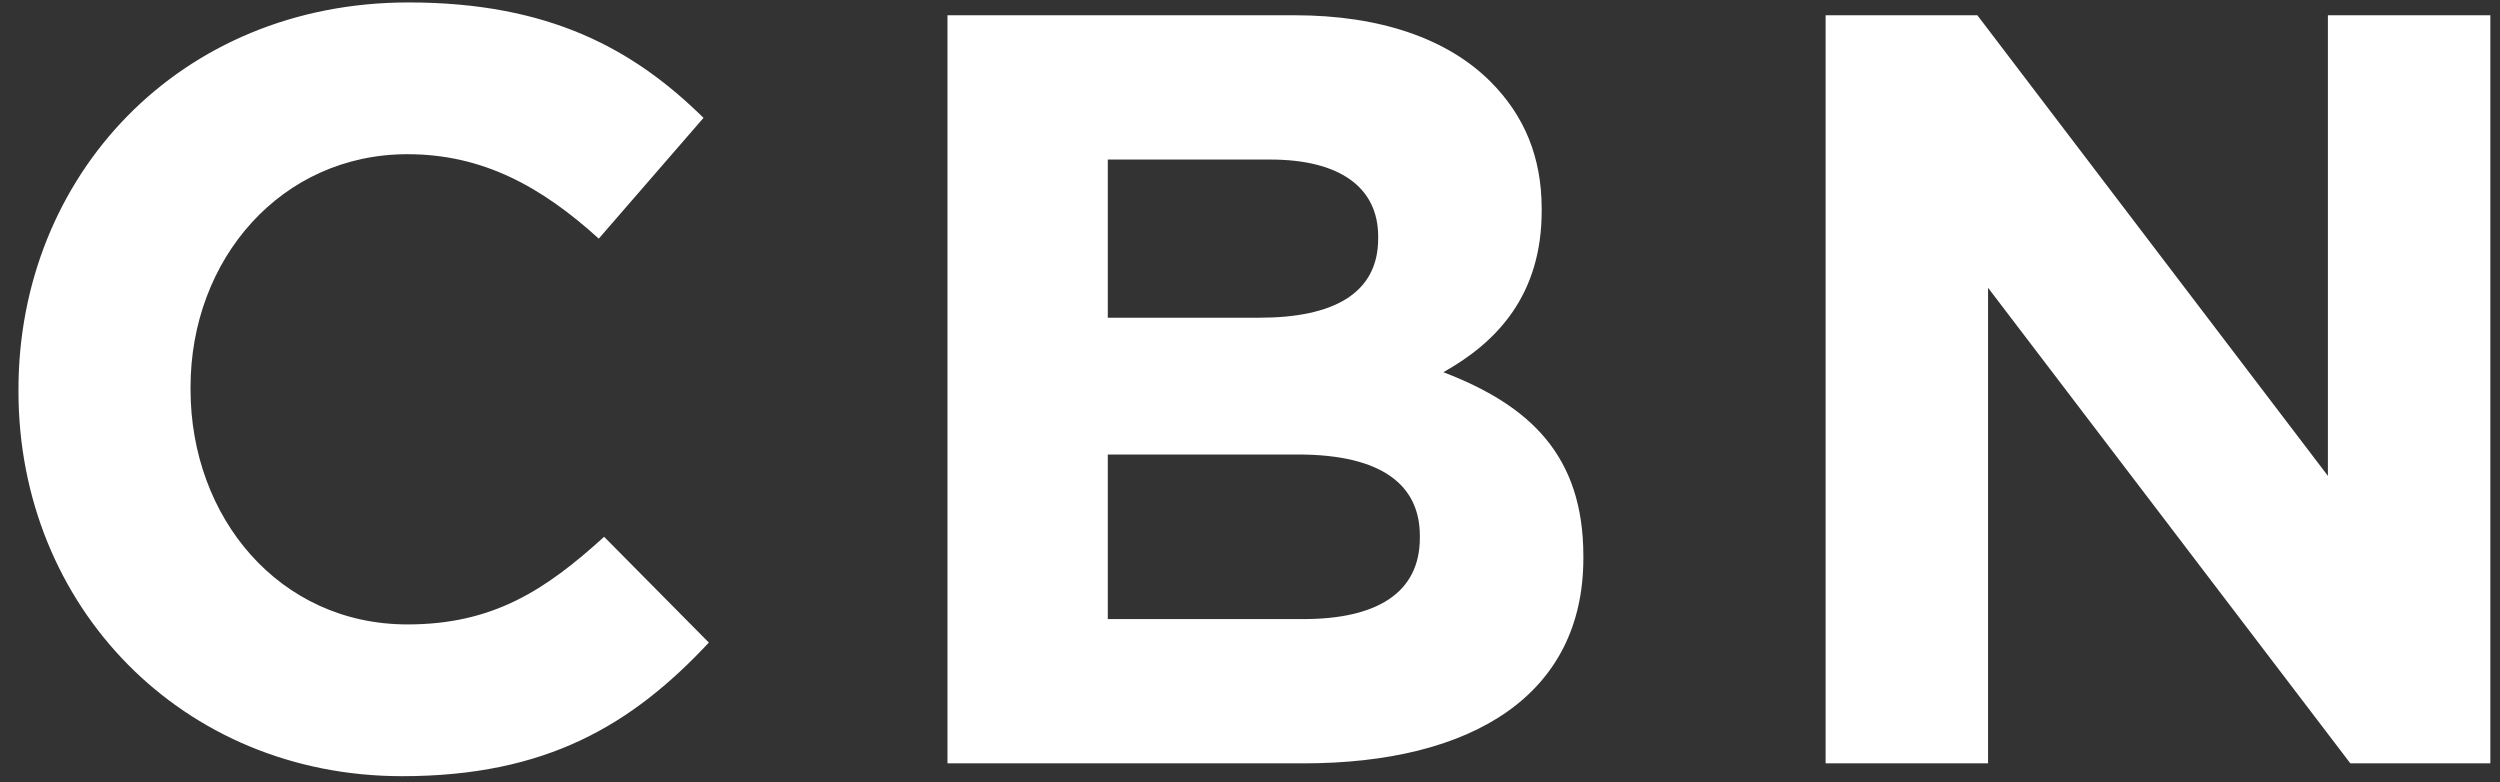
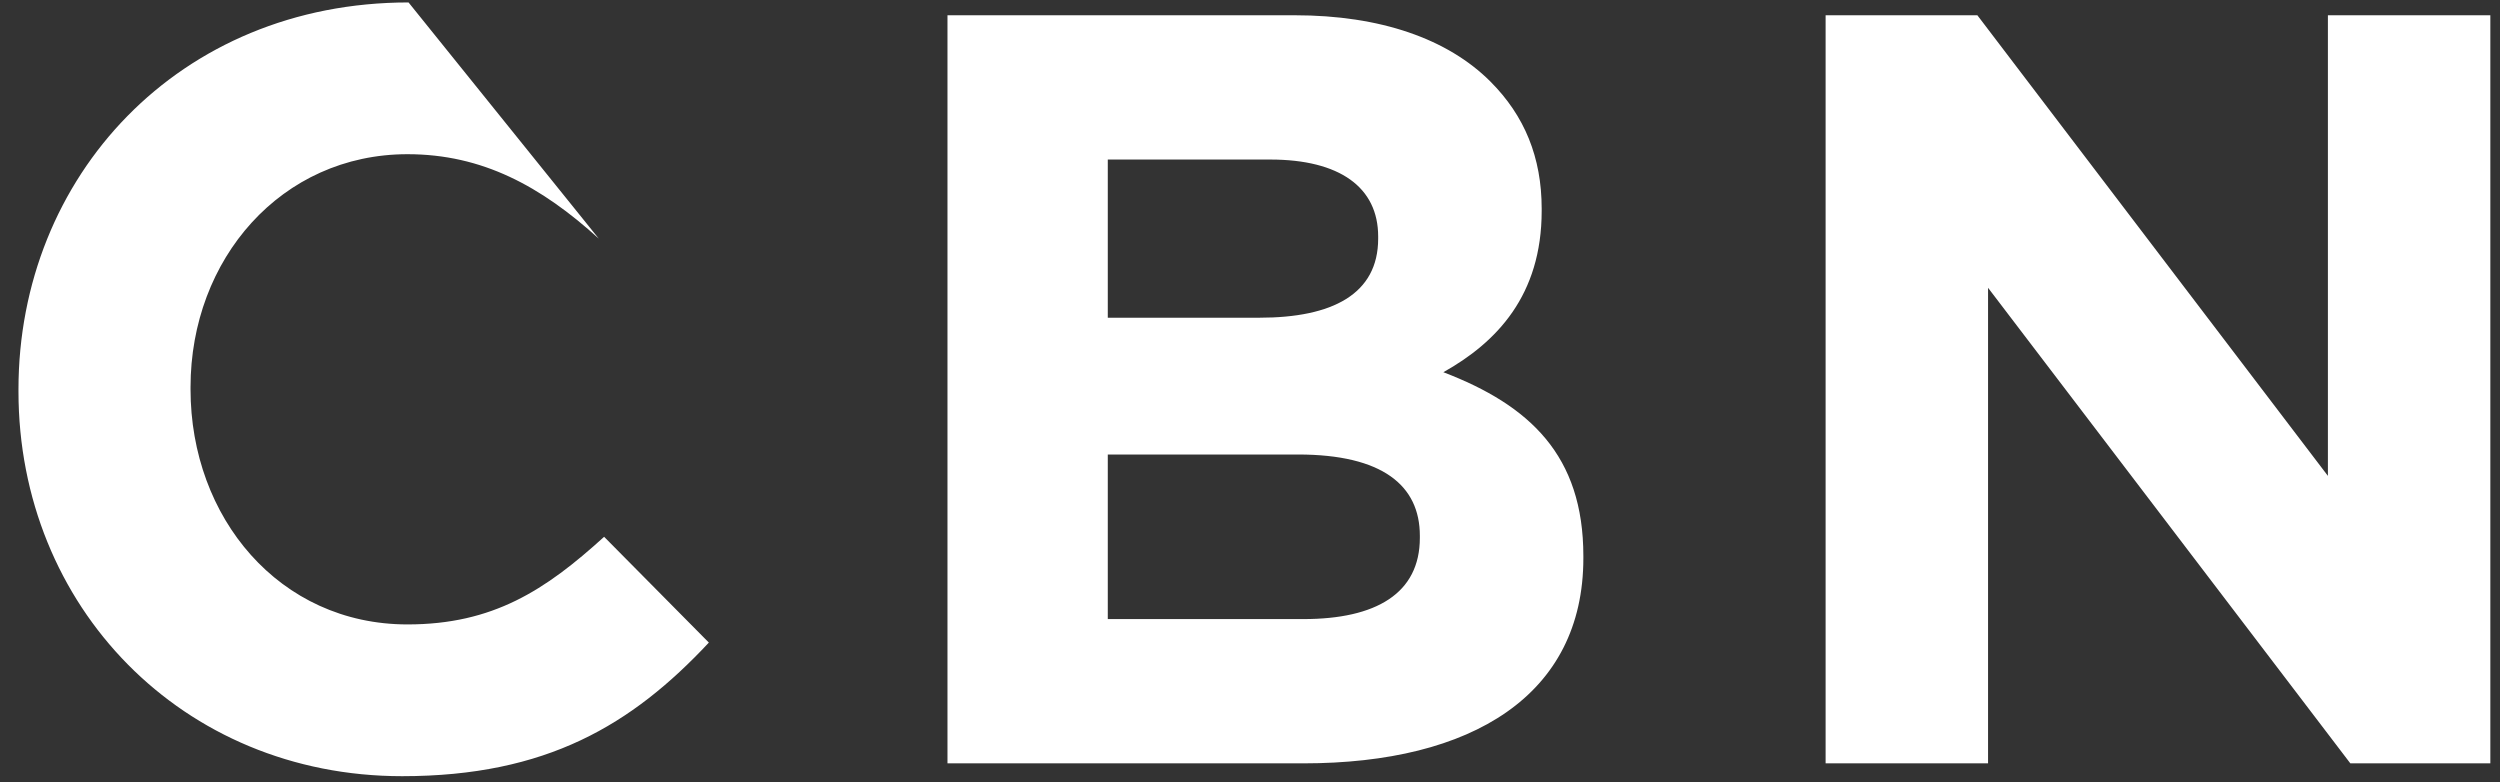
<svg xmlns="http://www.w3.org/2000/svg" width="131" height="41" viewBox="0 0 131 41" fill="none">
  <rect x="0" y="0" width="131" height="41" fill="#333333" stroke="none" />
-   <path d="M21.072 40.672C9.536 40.672 0.968 31.768 0.968 20.512V20.4C0.968 9.256 9.368 0.128 21.408 0.128C28.8 0.128 33.224 2.592 36.864 6.176L31.376 12.504C28.352 9.76 25.272 8.08 21.352 8.08C14.744 8.08 9.984 13.568 9.984 20.288V20.4C9.984 27.12 14.632 32.72 21.352 32.72C25.832 32.72 28.576 30.928 31.656 28.128L37.144 33.672C33.112 37.984 28.632 40.672 21.072 40.672ZM49.648 40V0.8H67.848C72.328 0.8 75.856 2.032 78.096 4.272C79.888 6.064 80.784 8.248 80.784 10.936V11.048C80.784 15.472 78.432 17.936 75.632 19.504C80.168 21.24 82.968 23.872 82.968 29.136V29.248C82.968 36.416 77.144 40 68.296 40H49.648ZM58.048 16.648H66C69.808 16.648 72.216 15.416 72.216 12.504V12.392C72.216 9.816 70.2 8.36 66.56 8.36H58.048V16.648ZM58.048 32.44H68.296C72.104 32.44 74.4 31.096 74.4 28.184V28.072C74.4 25.44 72.44 23.816 68.016 23.816H58.048V32.44ZM95.662 40V0.8H103.614L121.982 24.936V0.8H130.494V40H123.158L104.174 15.08V40H95.662Z" fill="white" />
+   <path d="M21.072 40.672C9.536 40.672 0.968 31.768 0.968 20.512V20.4C0.968 9.256 9.368 0.128 21.408 0.128L31.376 12.504C28.352 9.76 25.272 8.08 21.352 8.08C14.744 8.08 9.984 13.568 9.984 20.288V20.4C9.984 27.12 14.632 32.72 21.352 32.72C25.832 32.72 28.576 30.928 31.656 28.128L37.144 33.672C33.112 37.984 28.632 40.672 21.072 40.672ZM49.648 40V0.8H67.848C72.328 0.8 75.856 2.032 78.096 4.272C79.888 6.064 80.784 8.248 80.784 10.936V11.048C80.784 15.472 78.432 17.936 75.632 19.504C80.168 21.24 82.968 23.872 82.968 29.136V29.248C82.968 36.416 77.144 40 68.296 40H49.648ZM58.048 16.648H66C69.808 16.648 72.216 15.416 72.216 12.504V12.392C72.216 9.816 70.2 8.36 66.56 8.36H58.048V16.648ZM58.048 32.44H68.296C72.104 32.44 74.4 31.096 74.4 28.184V28.072C74.4 25.44 72.44 23.816 68.016 23.816H58.048V32.44ZM95.662 40V0.8H103.614L121.982 24.936V0.8H130.494V40H123.158L104.174 15.08V40H95.662Z" fill="white" />
</svg>